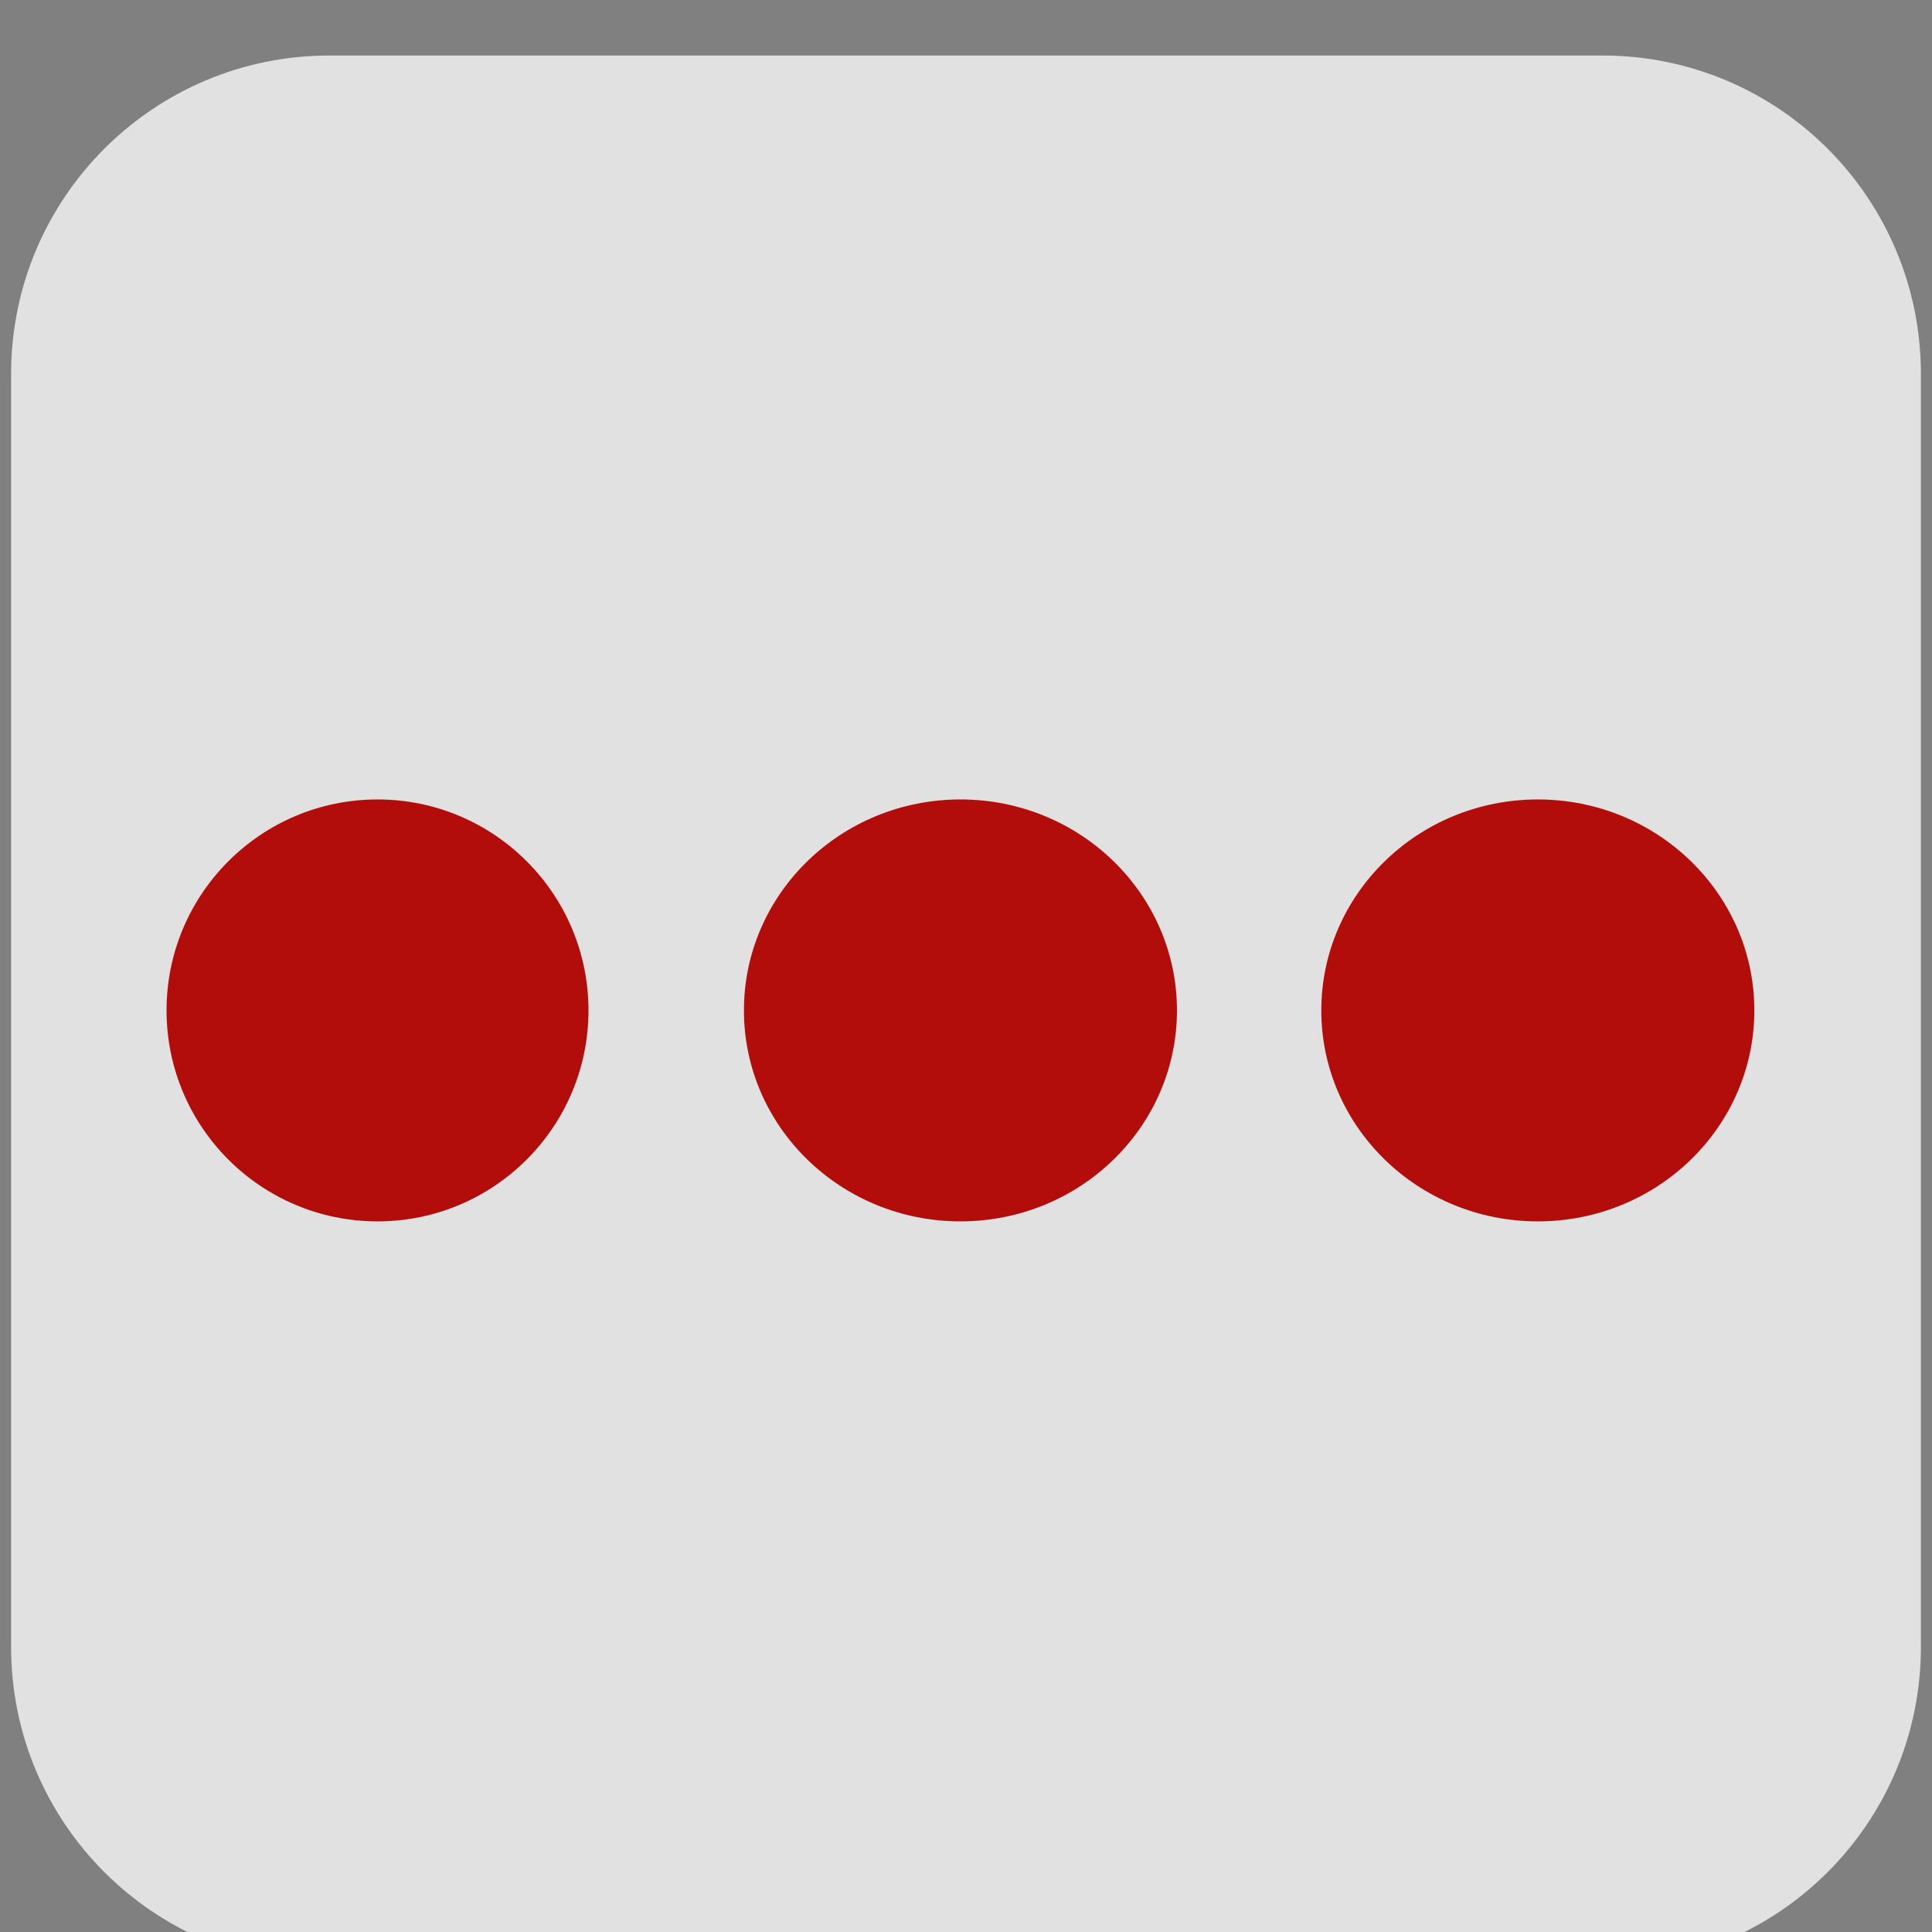
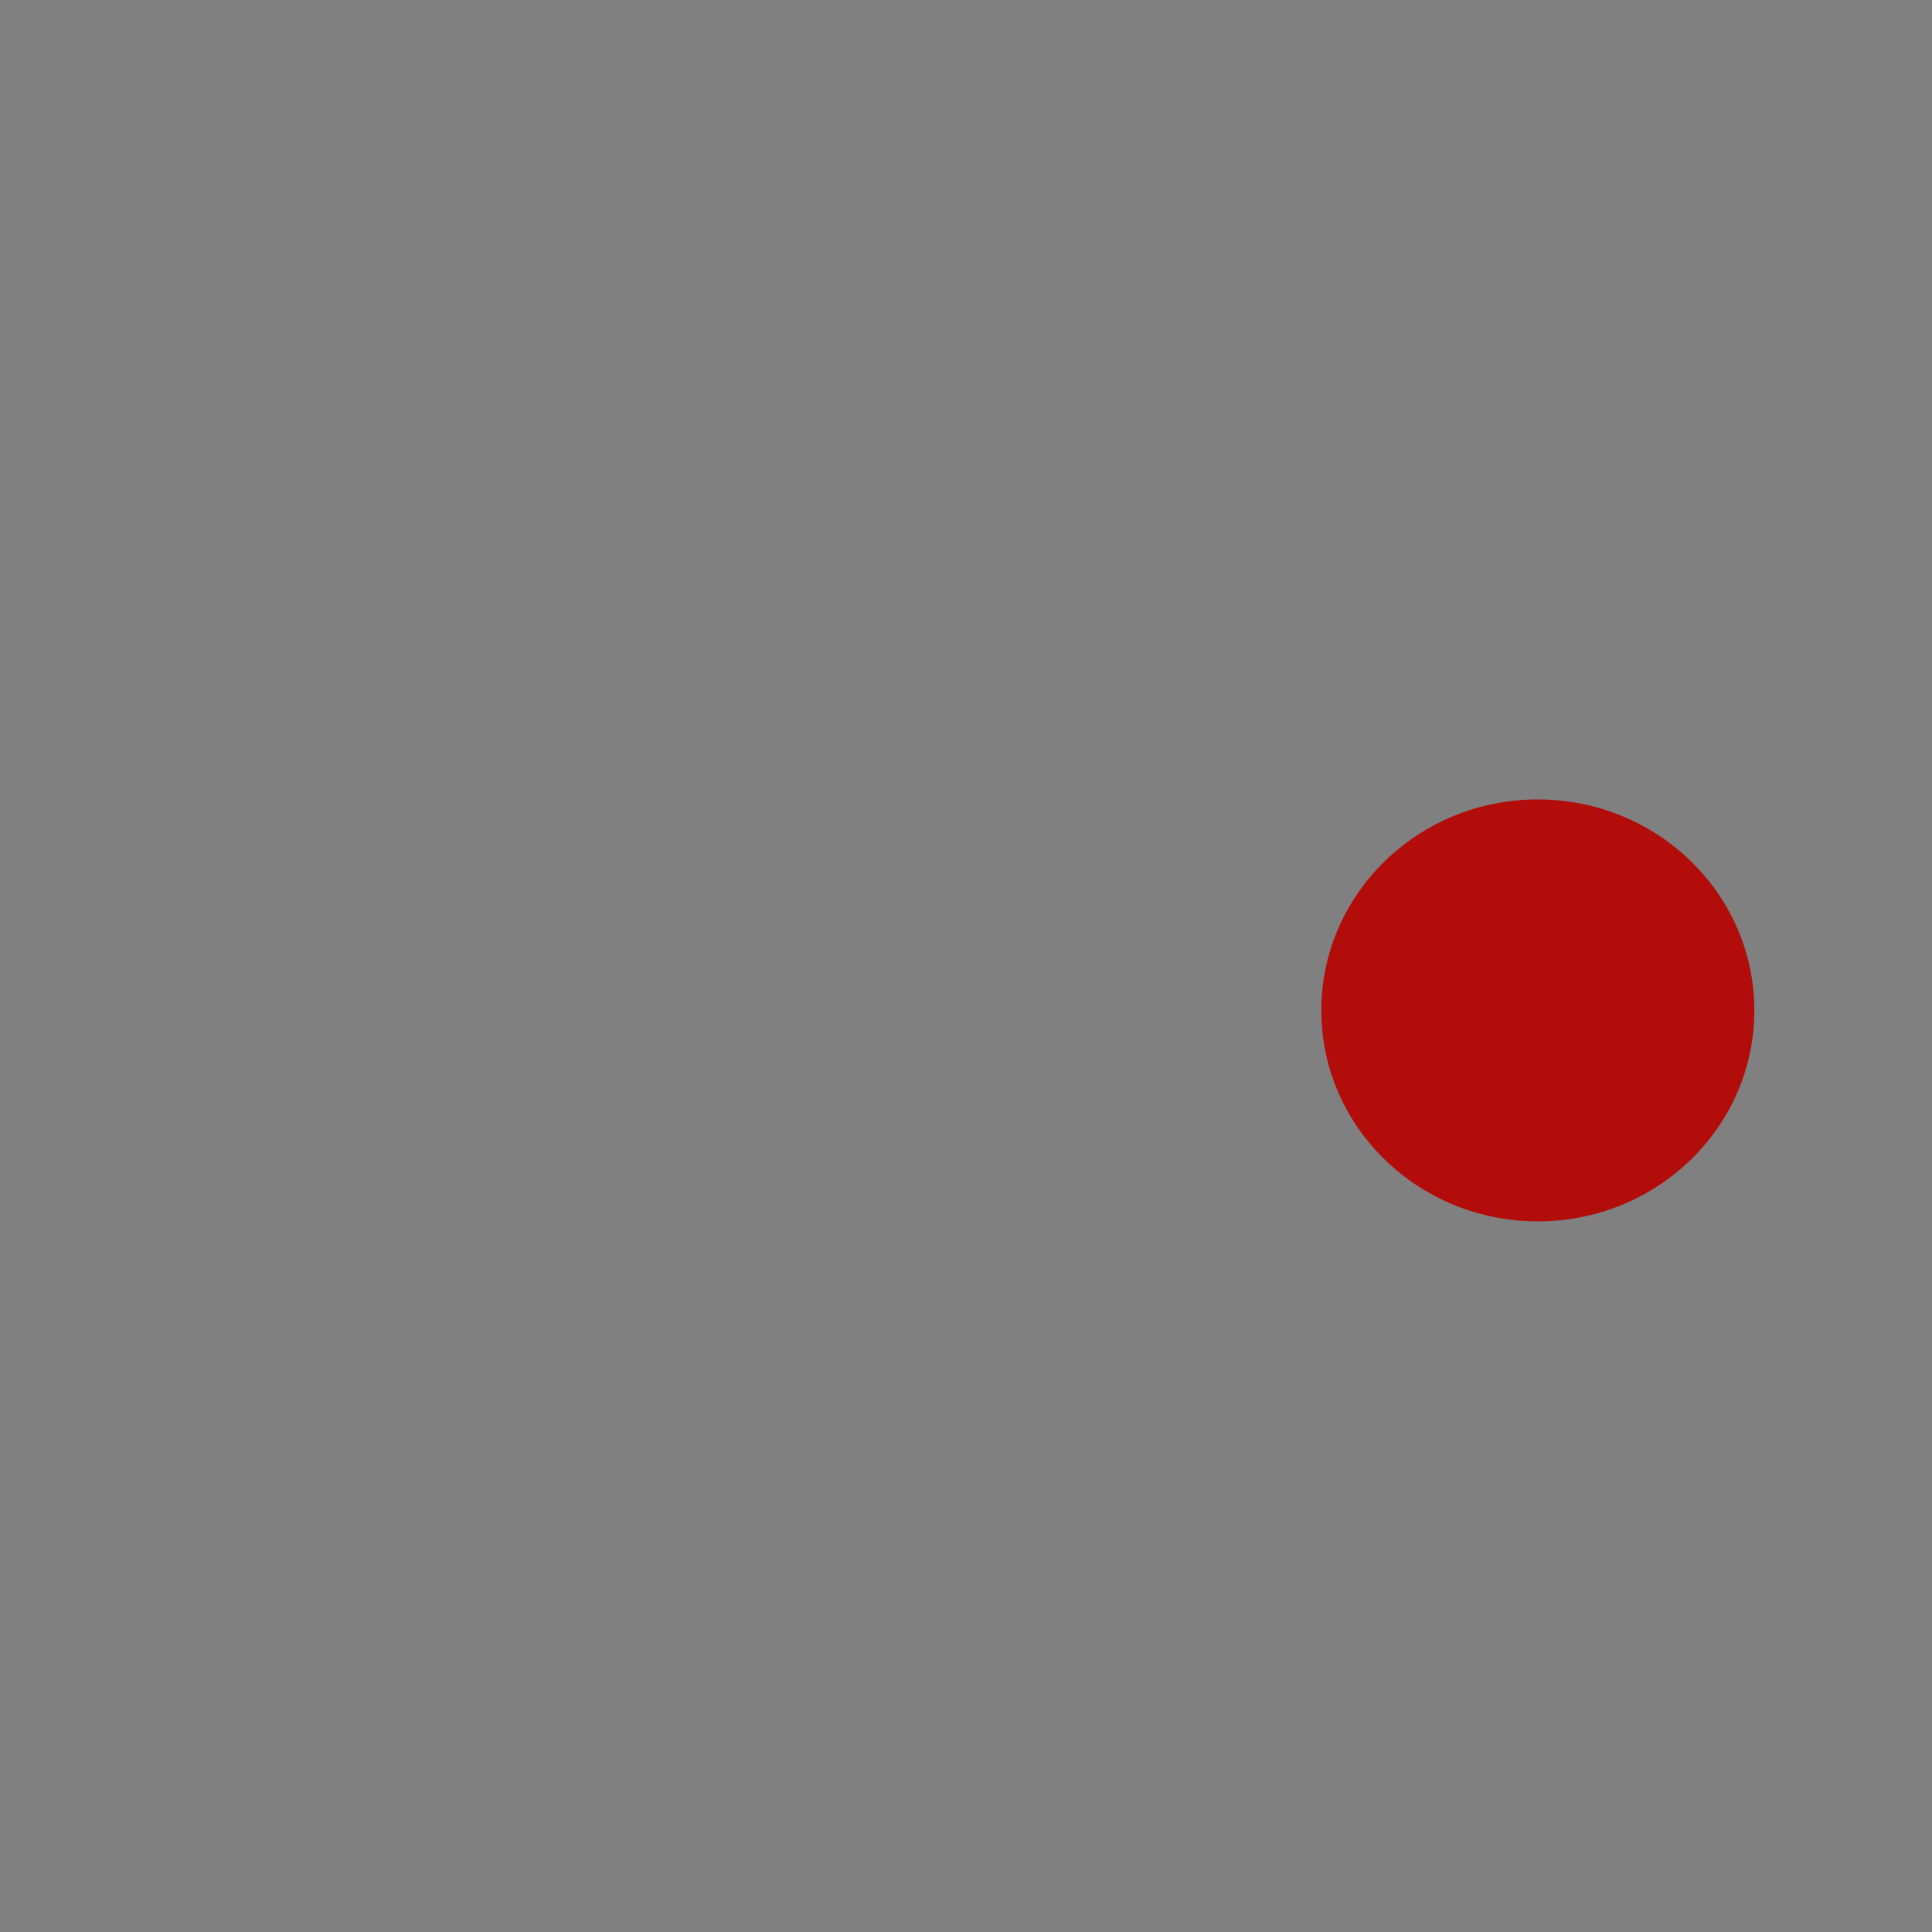
<svg xmlns="http://www.w3.org/2000/svg" width="174" height="174" overflow="hidden">
  <rect width="100%" height="100%" fill="#808080" stroke="none" />
  <g transform="translate(-2823 -1388)">
    <g>
-       <path d="M2824 1421.67C2824 1405.83 2836.83 1393 2852.67 1393L2967.33 1393C2983.17 1393 2996 1405.83 2996 1421.67L2996 1536.33C2996 1552.17 2983.17 1565 2967.33 1565L2852.67 1565C2836.83 1565 2824 1552.17 2824 1536.33Z" fill="#F9F9F9" fill-rule="evenodd" fill-opacity="0.8" />
      <path d="M2942 1479C2942 1468.51 2950.73 1460 2961.5 1460 2972.27 1460 2981 1468.51 2981 1479 2981 1489.49 2972.27 1498 2961.5 1498 2950.73 1498 2942 1489.49 2942 1479Z" fill="#B20C0B" fill-rule="evenodd" fill-opacity="1" />
-       <path d="M2890 1479C2890 1468.51 2898.73 1460 2909.5 1460 2920.27 1460 2929 1468.51 2929 1479 2929 1489.49 2920.27 1498 2909.5 1498 2898.73 1498 2890 1489.49 2890 1479Z" fill="#B20C0B" fill-rule="evenodd" fill-opacity="1" />
-       <path d="M2838 1479C2838 1468.51 2846.51 1460 2857 1460 2867.49 1460 2876 1468.51 2876 1479 2876 1489.49 2867.49 1498 2857 1498 2846.51 1498 2838 1489.49 2838 1479Z" fill="#B20C0B" fill-rule="evenodd" fill-opacity="1" />
    </g>
  </g>
</svg>